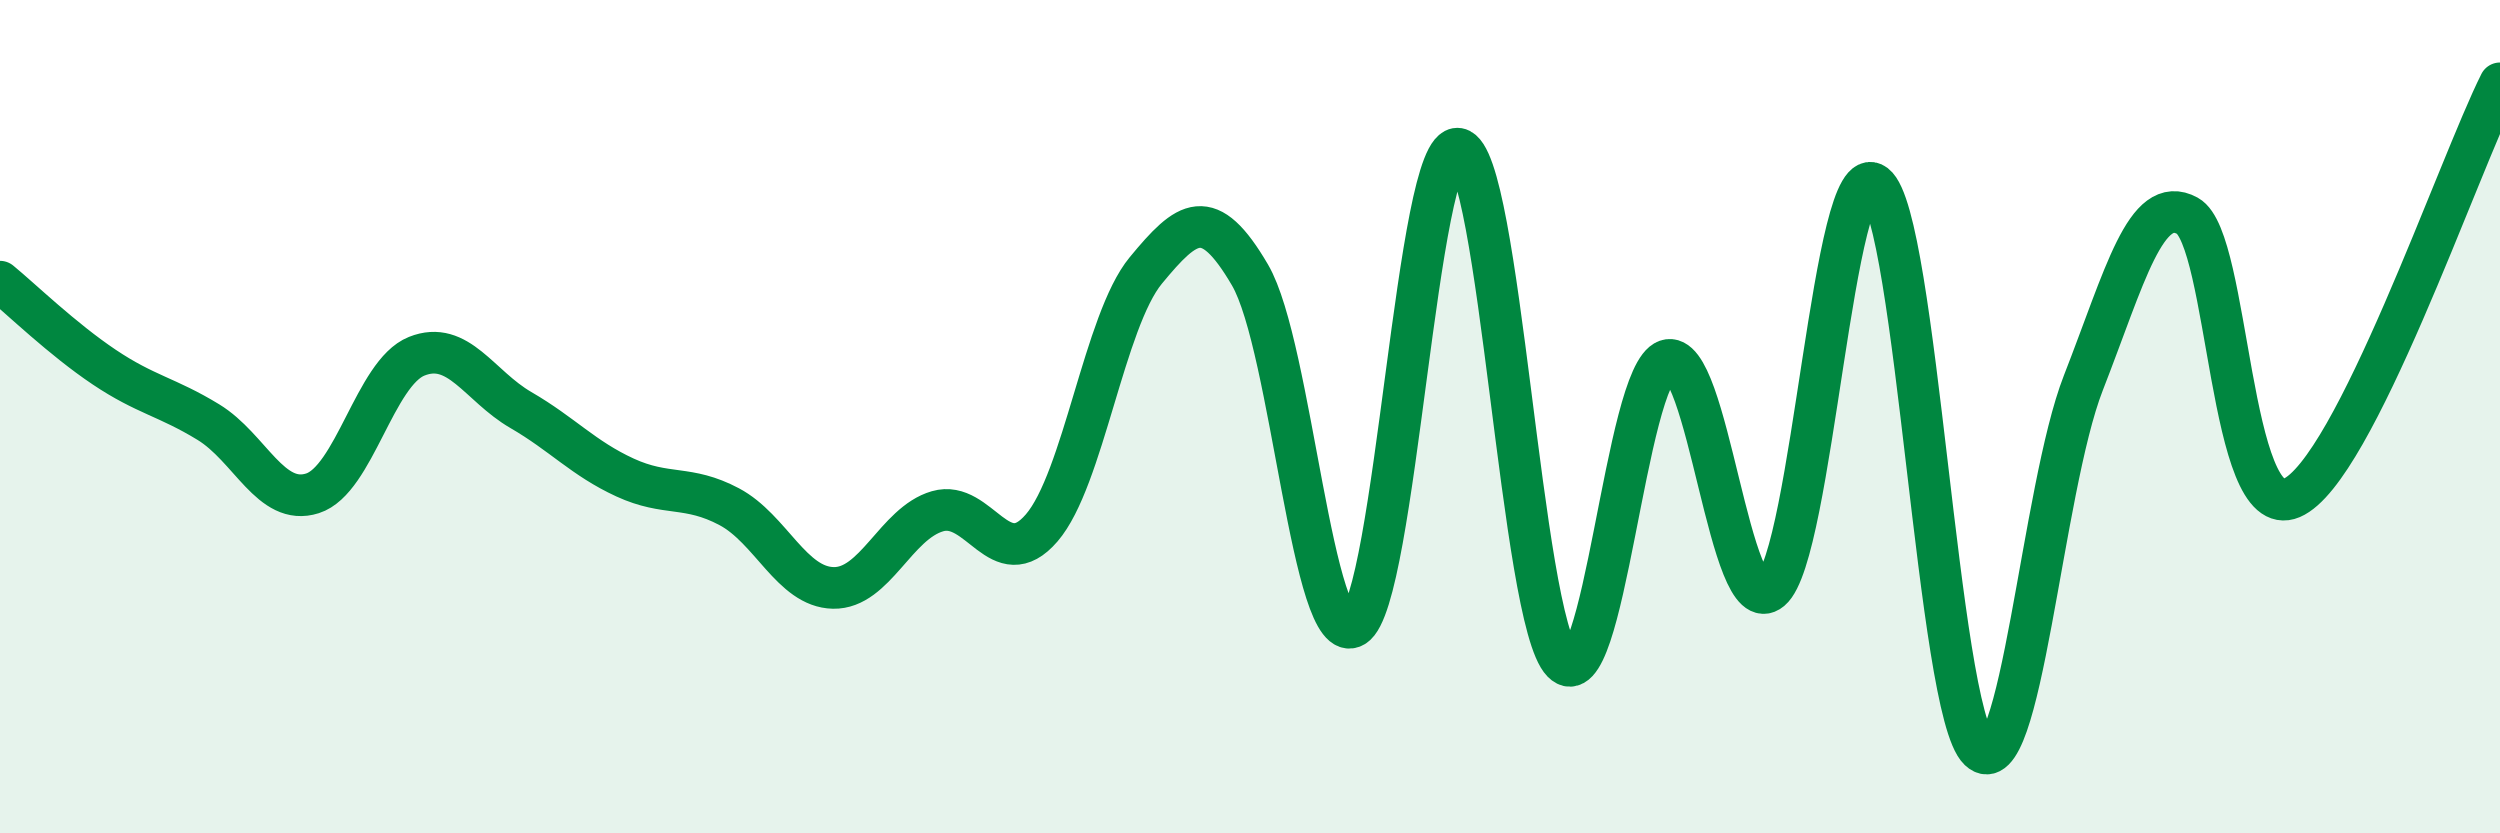
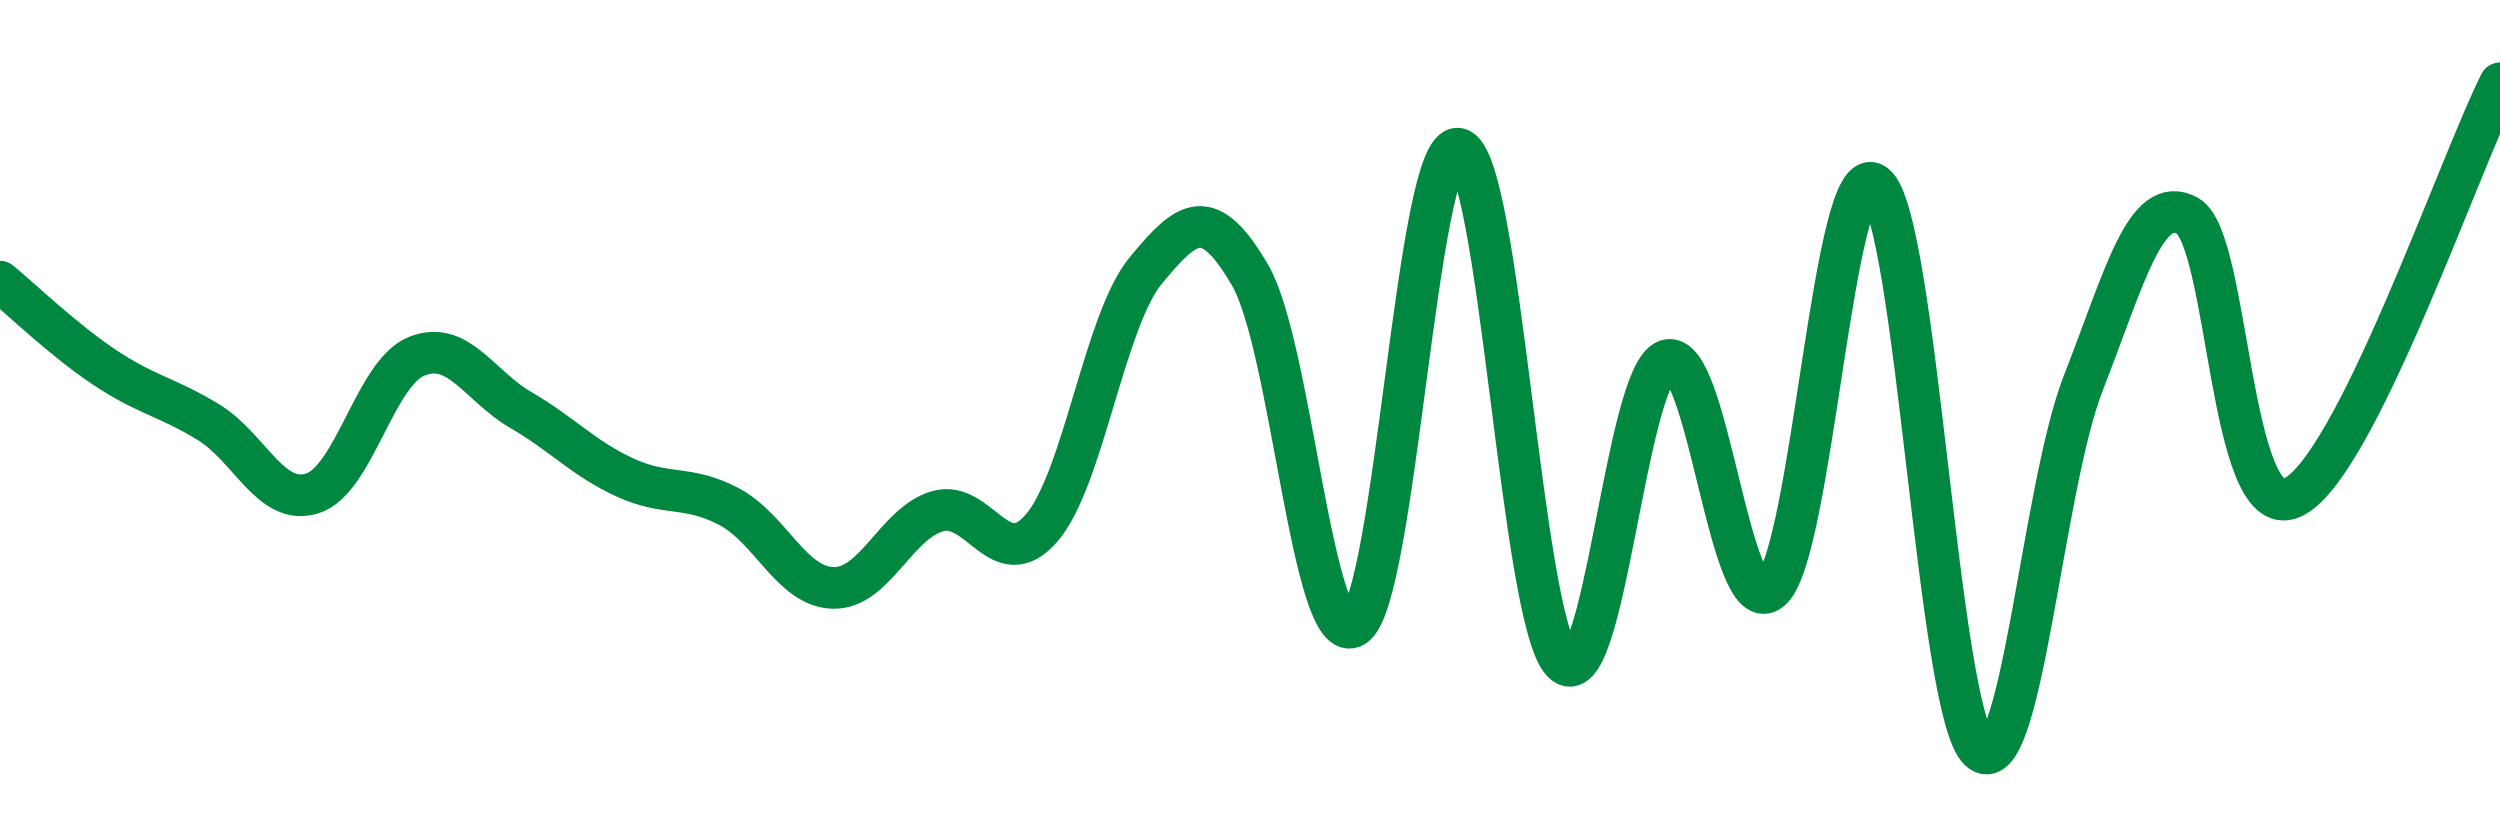
<svg xmlns="http://www.w3.org/2000/svg" width="60" height="20" viewBox="0 0 60 20">
-   <path d="M 0,6.76 C 0.5,7.17 1.5,8.14 2.5,8.81 C 3.5,9.48 4,9.52 5,10.13 C 6,10.74 6.5,12.16 7.5,11.84 C 8.5,11.52 9,8.95 10,8.55 C 11,8.15 11.5,9.26 12.5,9.84 C 13.5,10.42 14,11 15,11.46 C 16,11.92 16.5,11.63 17.5,12.16 C 18.5,12.69 19,14.09 20,14.11 C 21,14.13 21.5,12.56 22.5,12.27 C 23.5,11.98 24,13.83 25,12.67 C 26,11.51 26.5,7.7 27.5,6.49 C 28.5,5.28 29,4.89 30,6.6 C 31,8.31 31.5,15.64 32.5,15.03 C 33.5,14.42 34,3.4 35,3.57 C 36,3.74 36.5,14.87 37.5,15.89 C 38.5,16.91 39,9 40,8.65 C 41,8.3 41.5,15 42.5,14.16 C 43.5,13.32 44,3.66 45,4.43 C 46,5.2 46.5,17.05 47.5,18 C 48.5,18.95 49,11.75 50,9.19 C 51,6.63 51.5,4.63 52.5,5.18 C 53.5,5.73 53.5,12.59 55,11.95 C 56.5,11.31 59,3.99 60,2L60 20L0 20Z" fill="#008740" opacity="0.1" stroke-linecap="round" stroke-linejoin="round" />
  <path d="M 0,6.76 C 0.5,7.17 1.5,8.14 2.5,8.81 C 3.5,9.48 4,9.52 5,10.13 C 6,10.74 6.5,12.16 7.5,11.84 C 8.5,11.52 9,8.95 10,8.55 C 11,8.15 11.5,9.26 12.5,9.84 C 13.5,10.42 14,11 15,11.46 C 16,11.92 16.5,11.63 17.5,12.16 C 18.5,12.69 19,14.09 20,14.11 C 21,14.13 21.5,12.56 22.5,12.27 C 23.5,11.98 24,13.83 25,12.67 C 26,11.51 26.5,7.7 27.5,6.49 C 28.5,5.28 29,4.89 30,6.6 C 31,8.31 31.5,15.64 32.5,15.03 C 33.5,14.42 34,3.4 35,3.57 C 36,3.74 36.5,14.87 37.5,15.89 C 38.5,16.91 39,9 40,8.65 C 41,8.3 41.5,15 42.5,14.16 C 43.5,13.32 44,3.66 45,4.43 C 46,5.2 46.5,17.05 47.5,18 C 48.5,18.95 49,11.75 50,9.19 C 51,6.63 51.5,4.63 52.5,5.18 C 53.5,5.73 53.5,12.59 55,11.95 C 56.5,11.31 59,3.99 60,2" stroke="#008740" stroke-width="1" fill="none" stroke-linecap="round" stroke-linejoin="round" />
</svg>